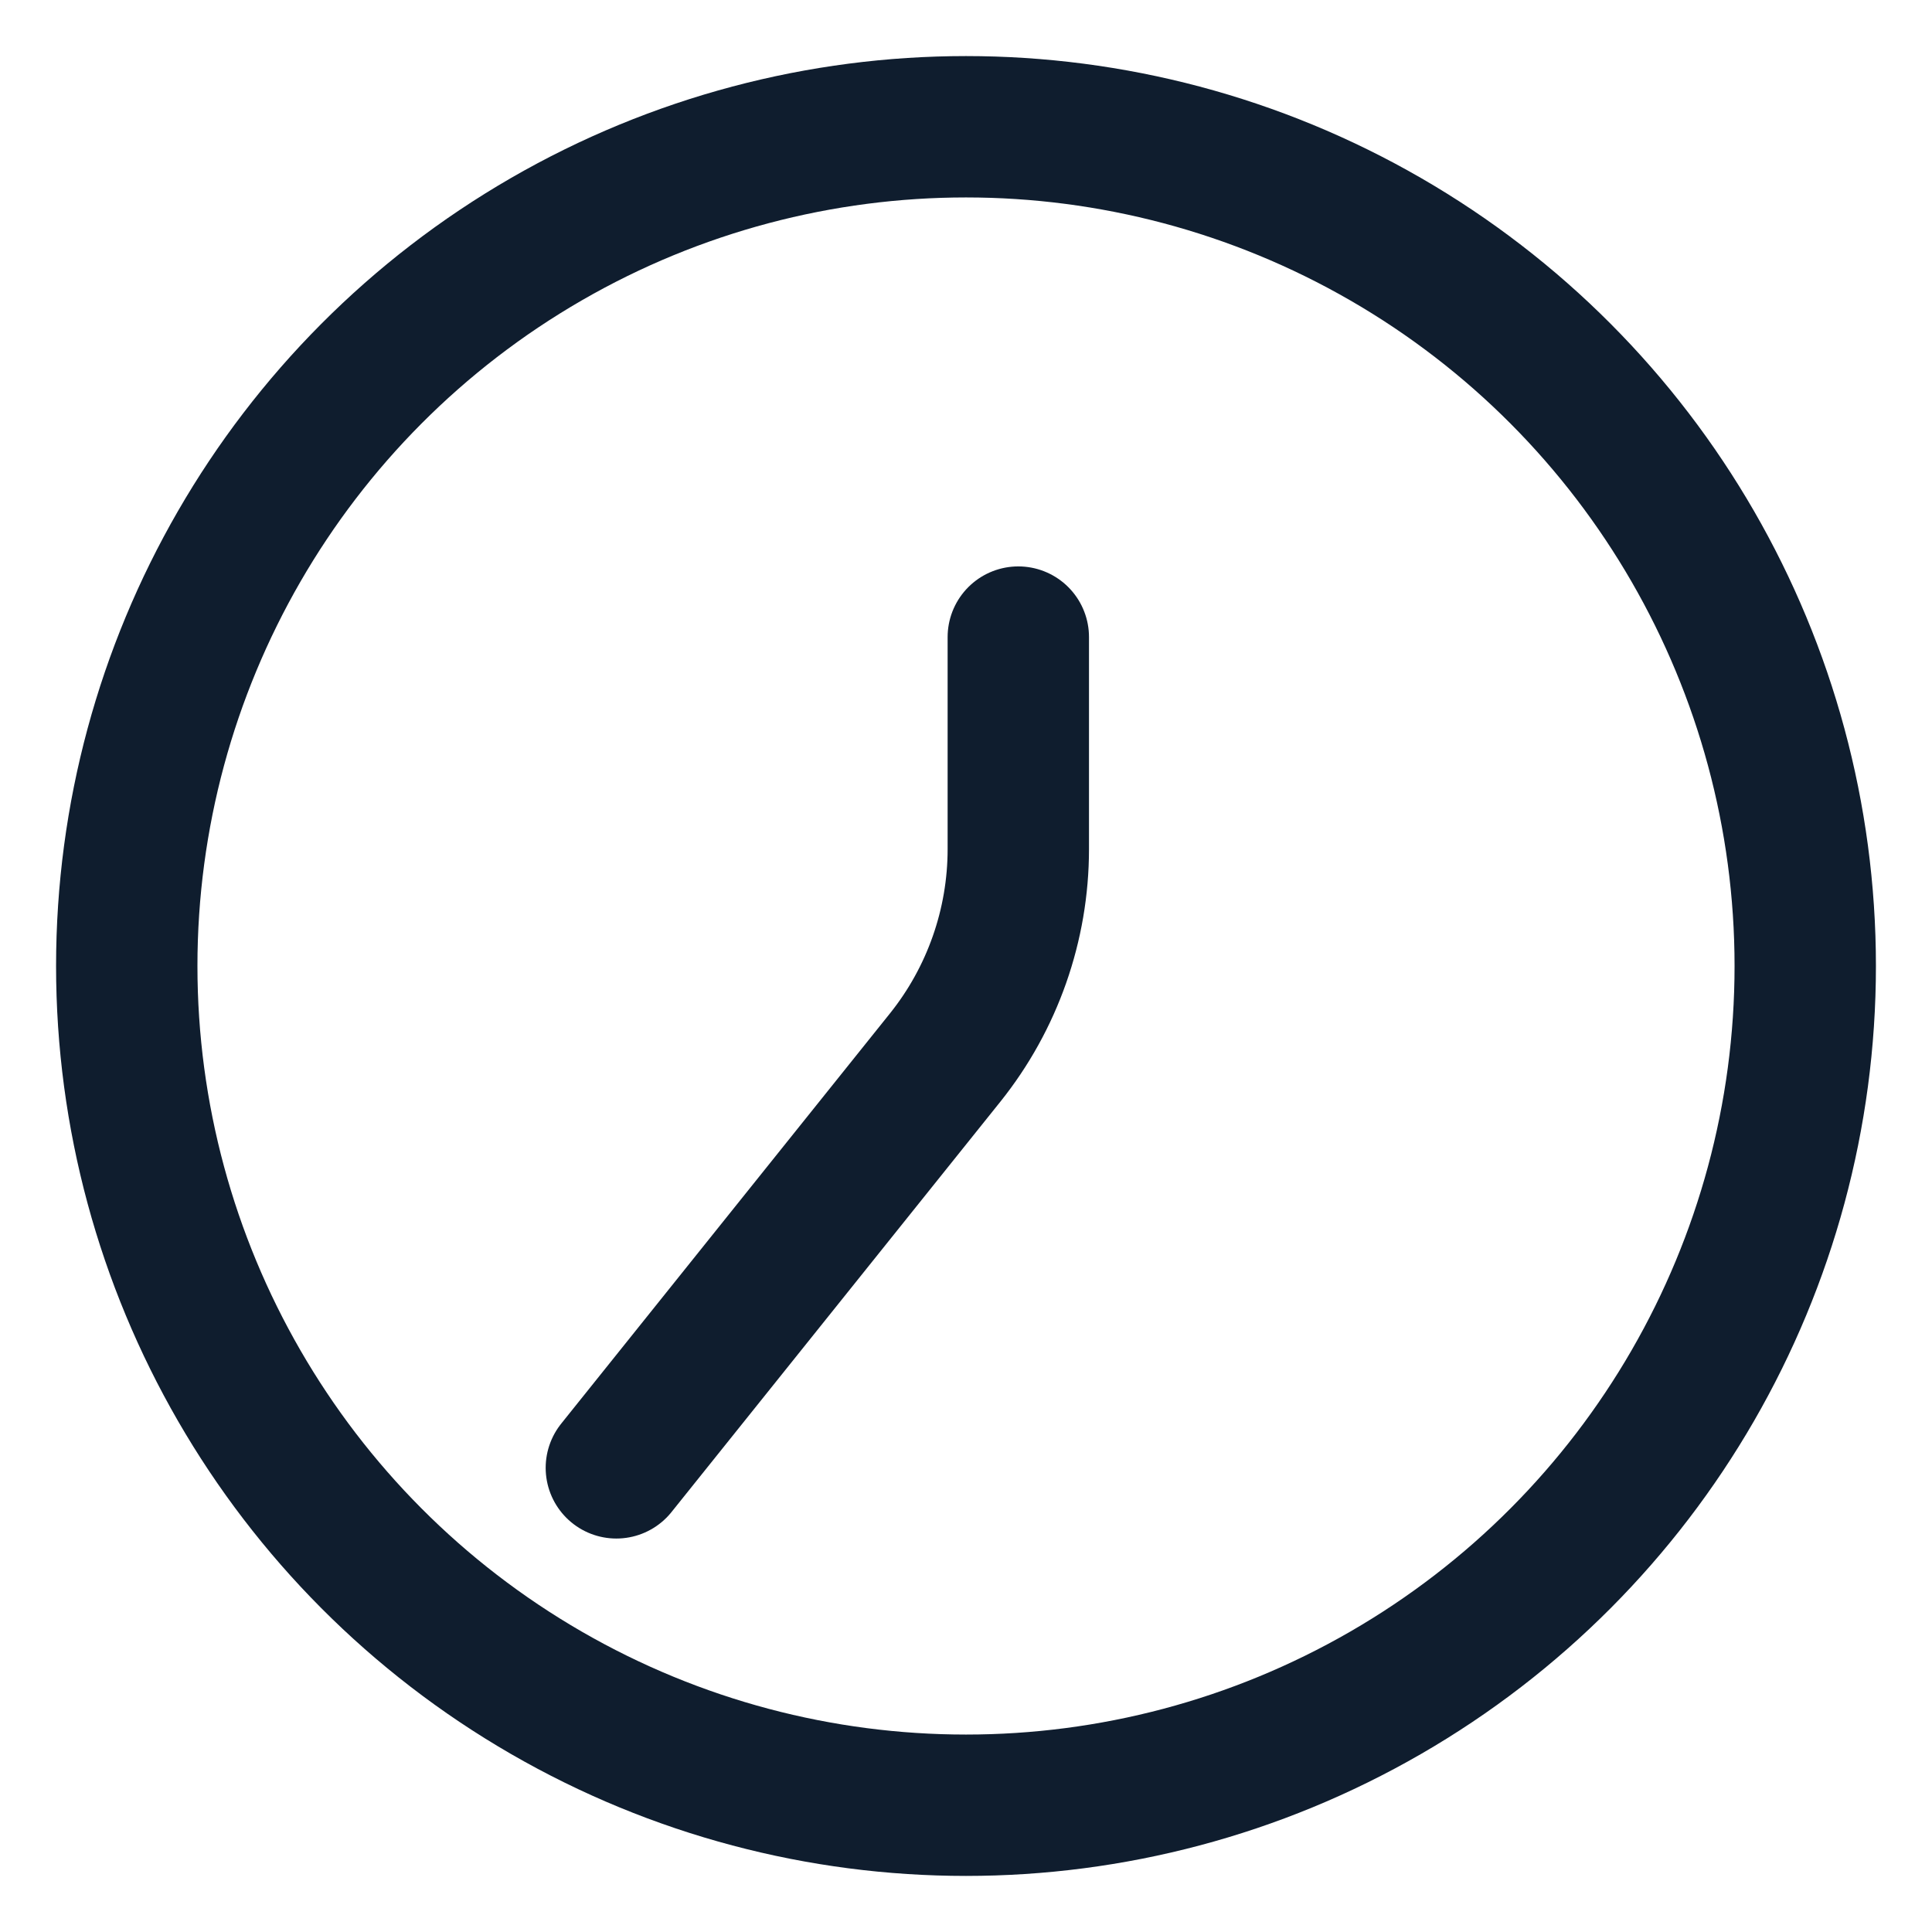
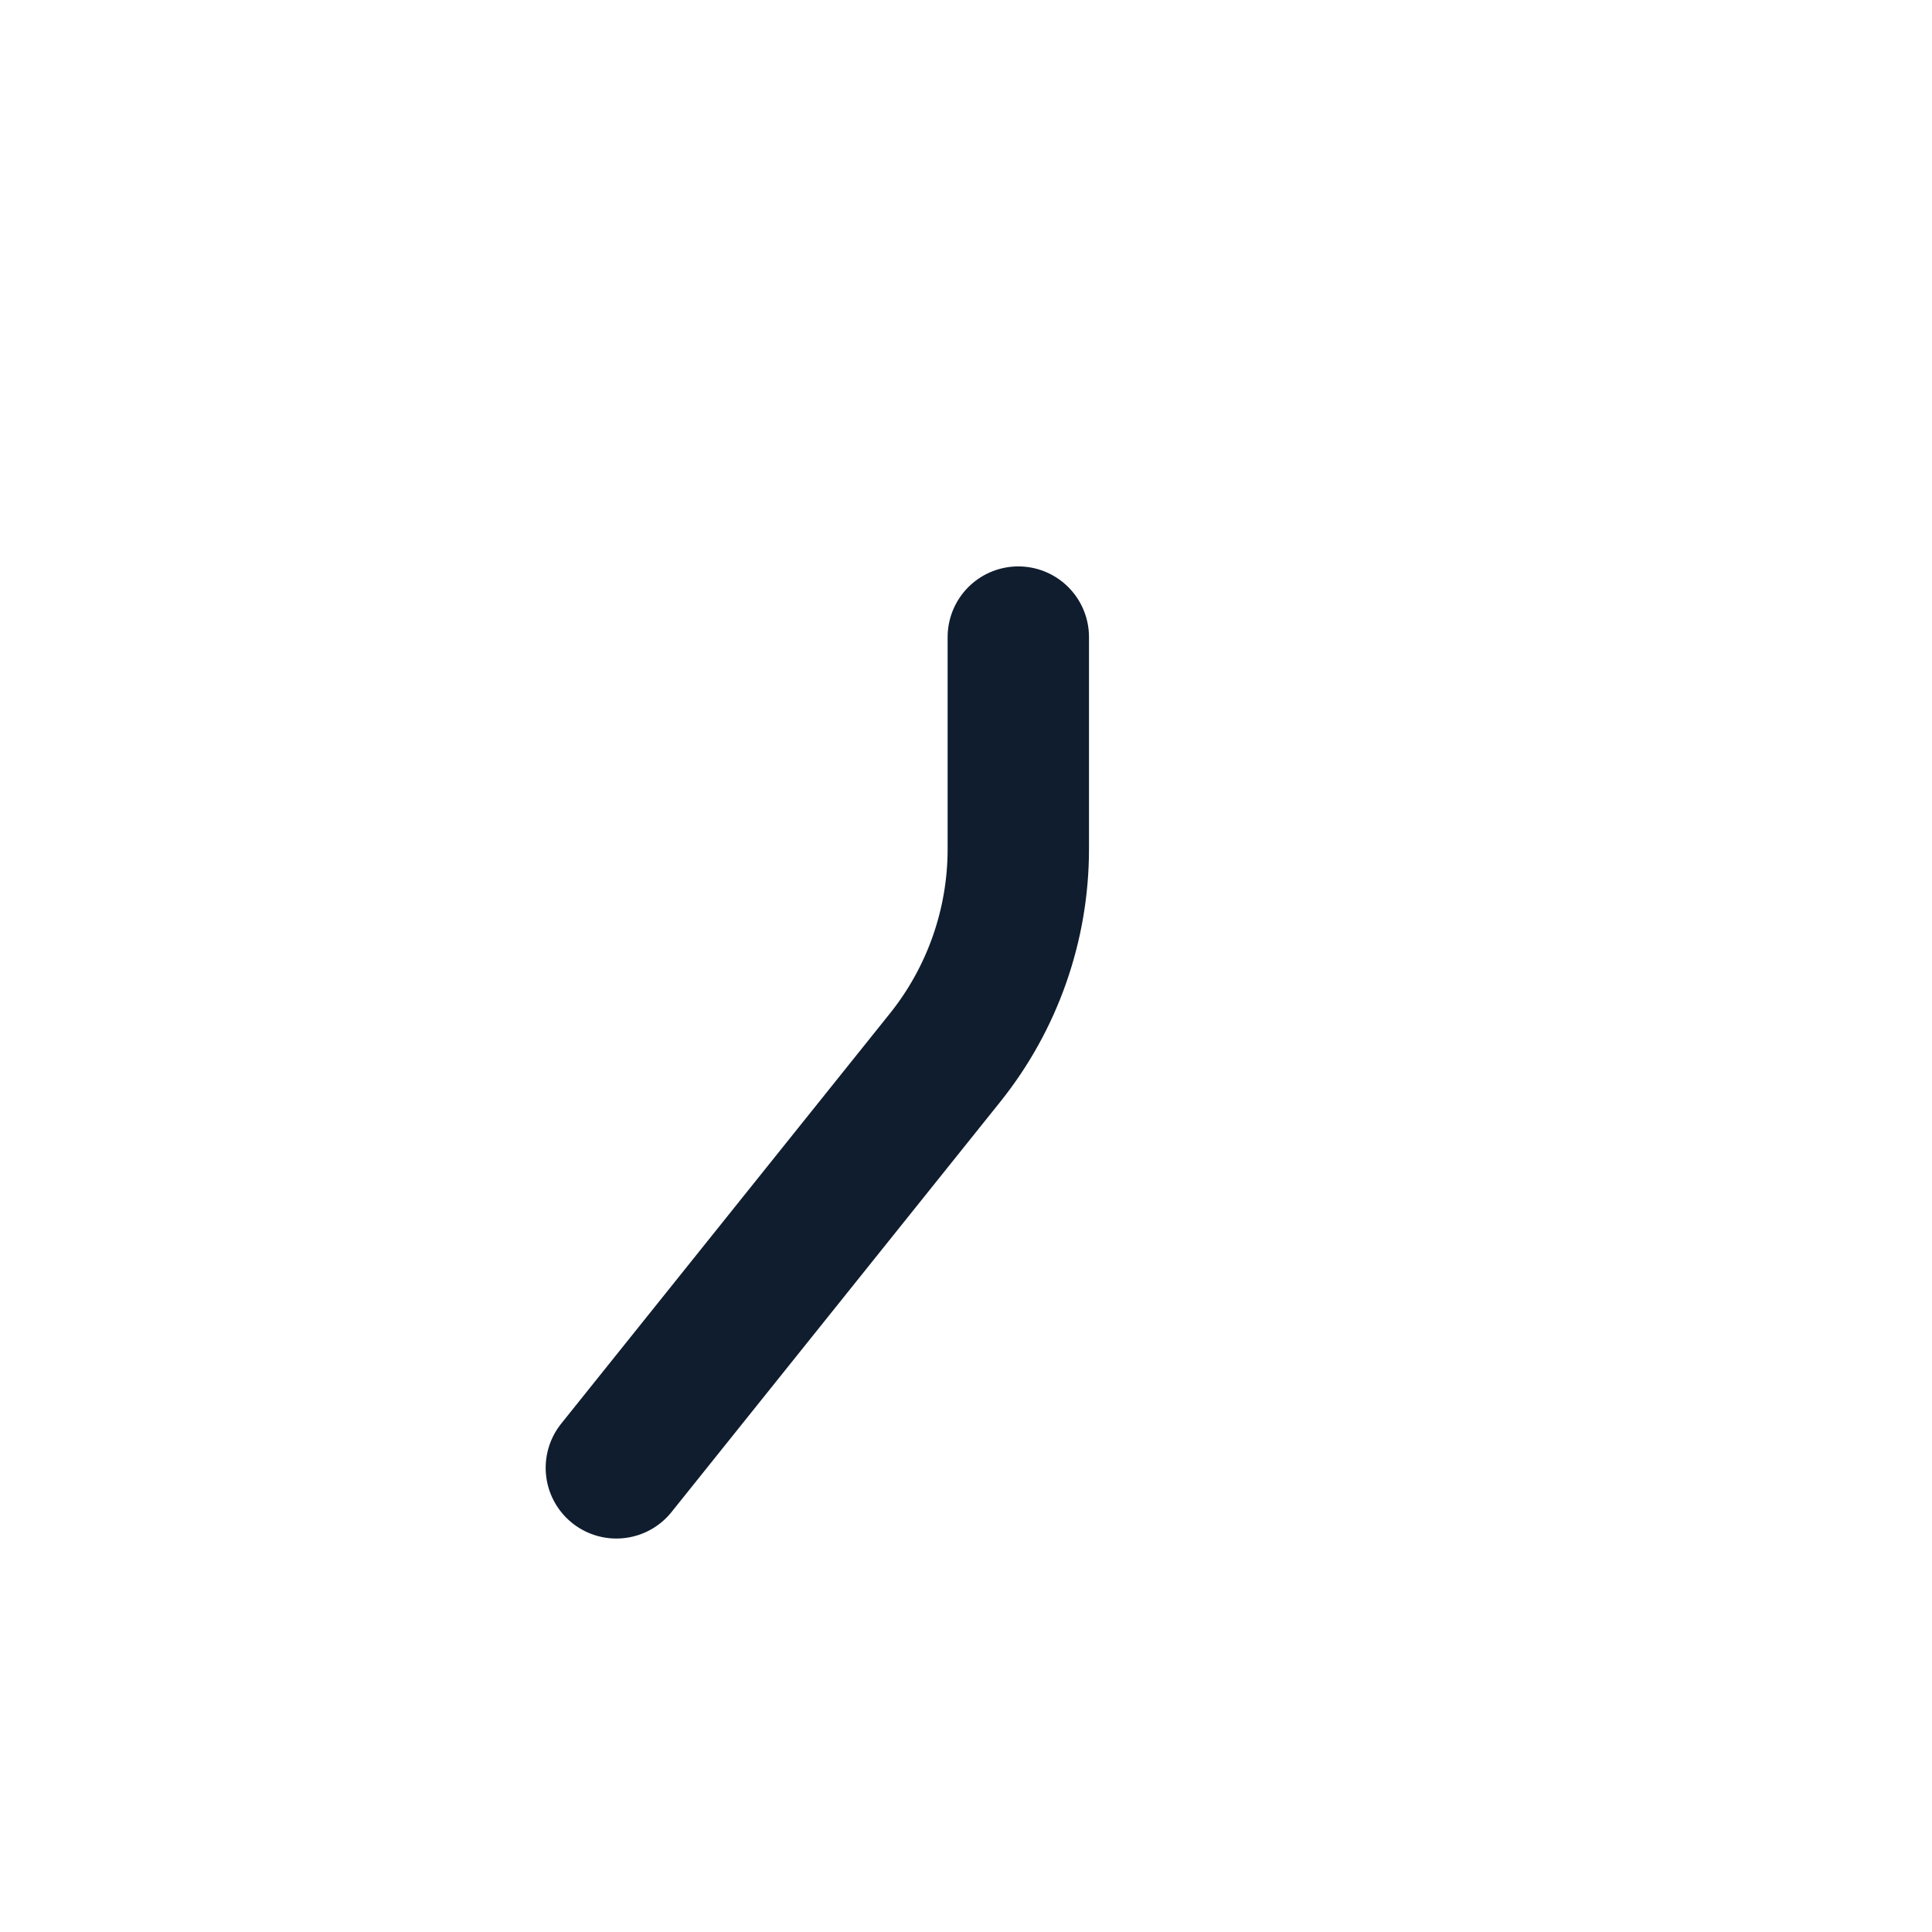
<svg xmlns="http://www.w3.org/2000/svg" id="Calque_1" version="1.1" viewBox="0 0 41 41">
  <defs>
    <style> .st0 { fill: none; stroke: #0f1d2e; stroke-linecap: round; stroke-linejoin: round; stroke-width: 3px; } </style>
  </defs>
-   <circle class="st0" cx="20.5" cy="20.5" r="17.81" />
  <path class="st0" d="M21.61,13.52v4.5c0,1.61-.55,3.17-1.55,4.42l-6.98,8.71" />
</svg>